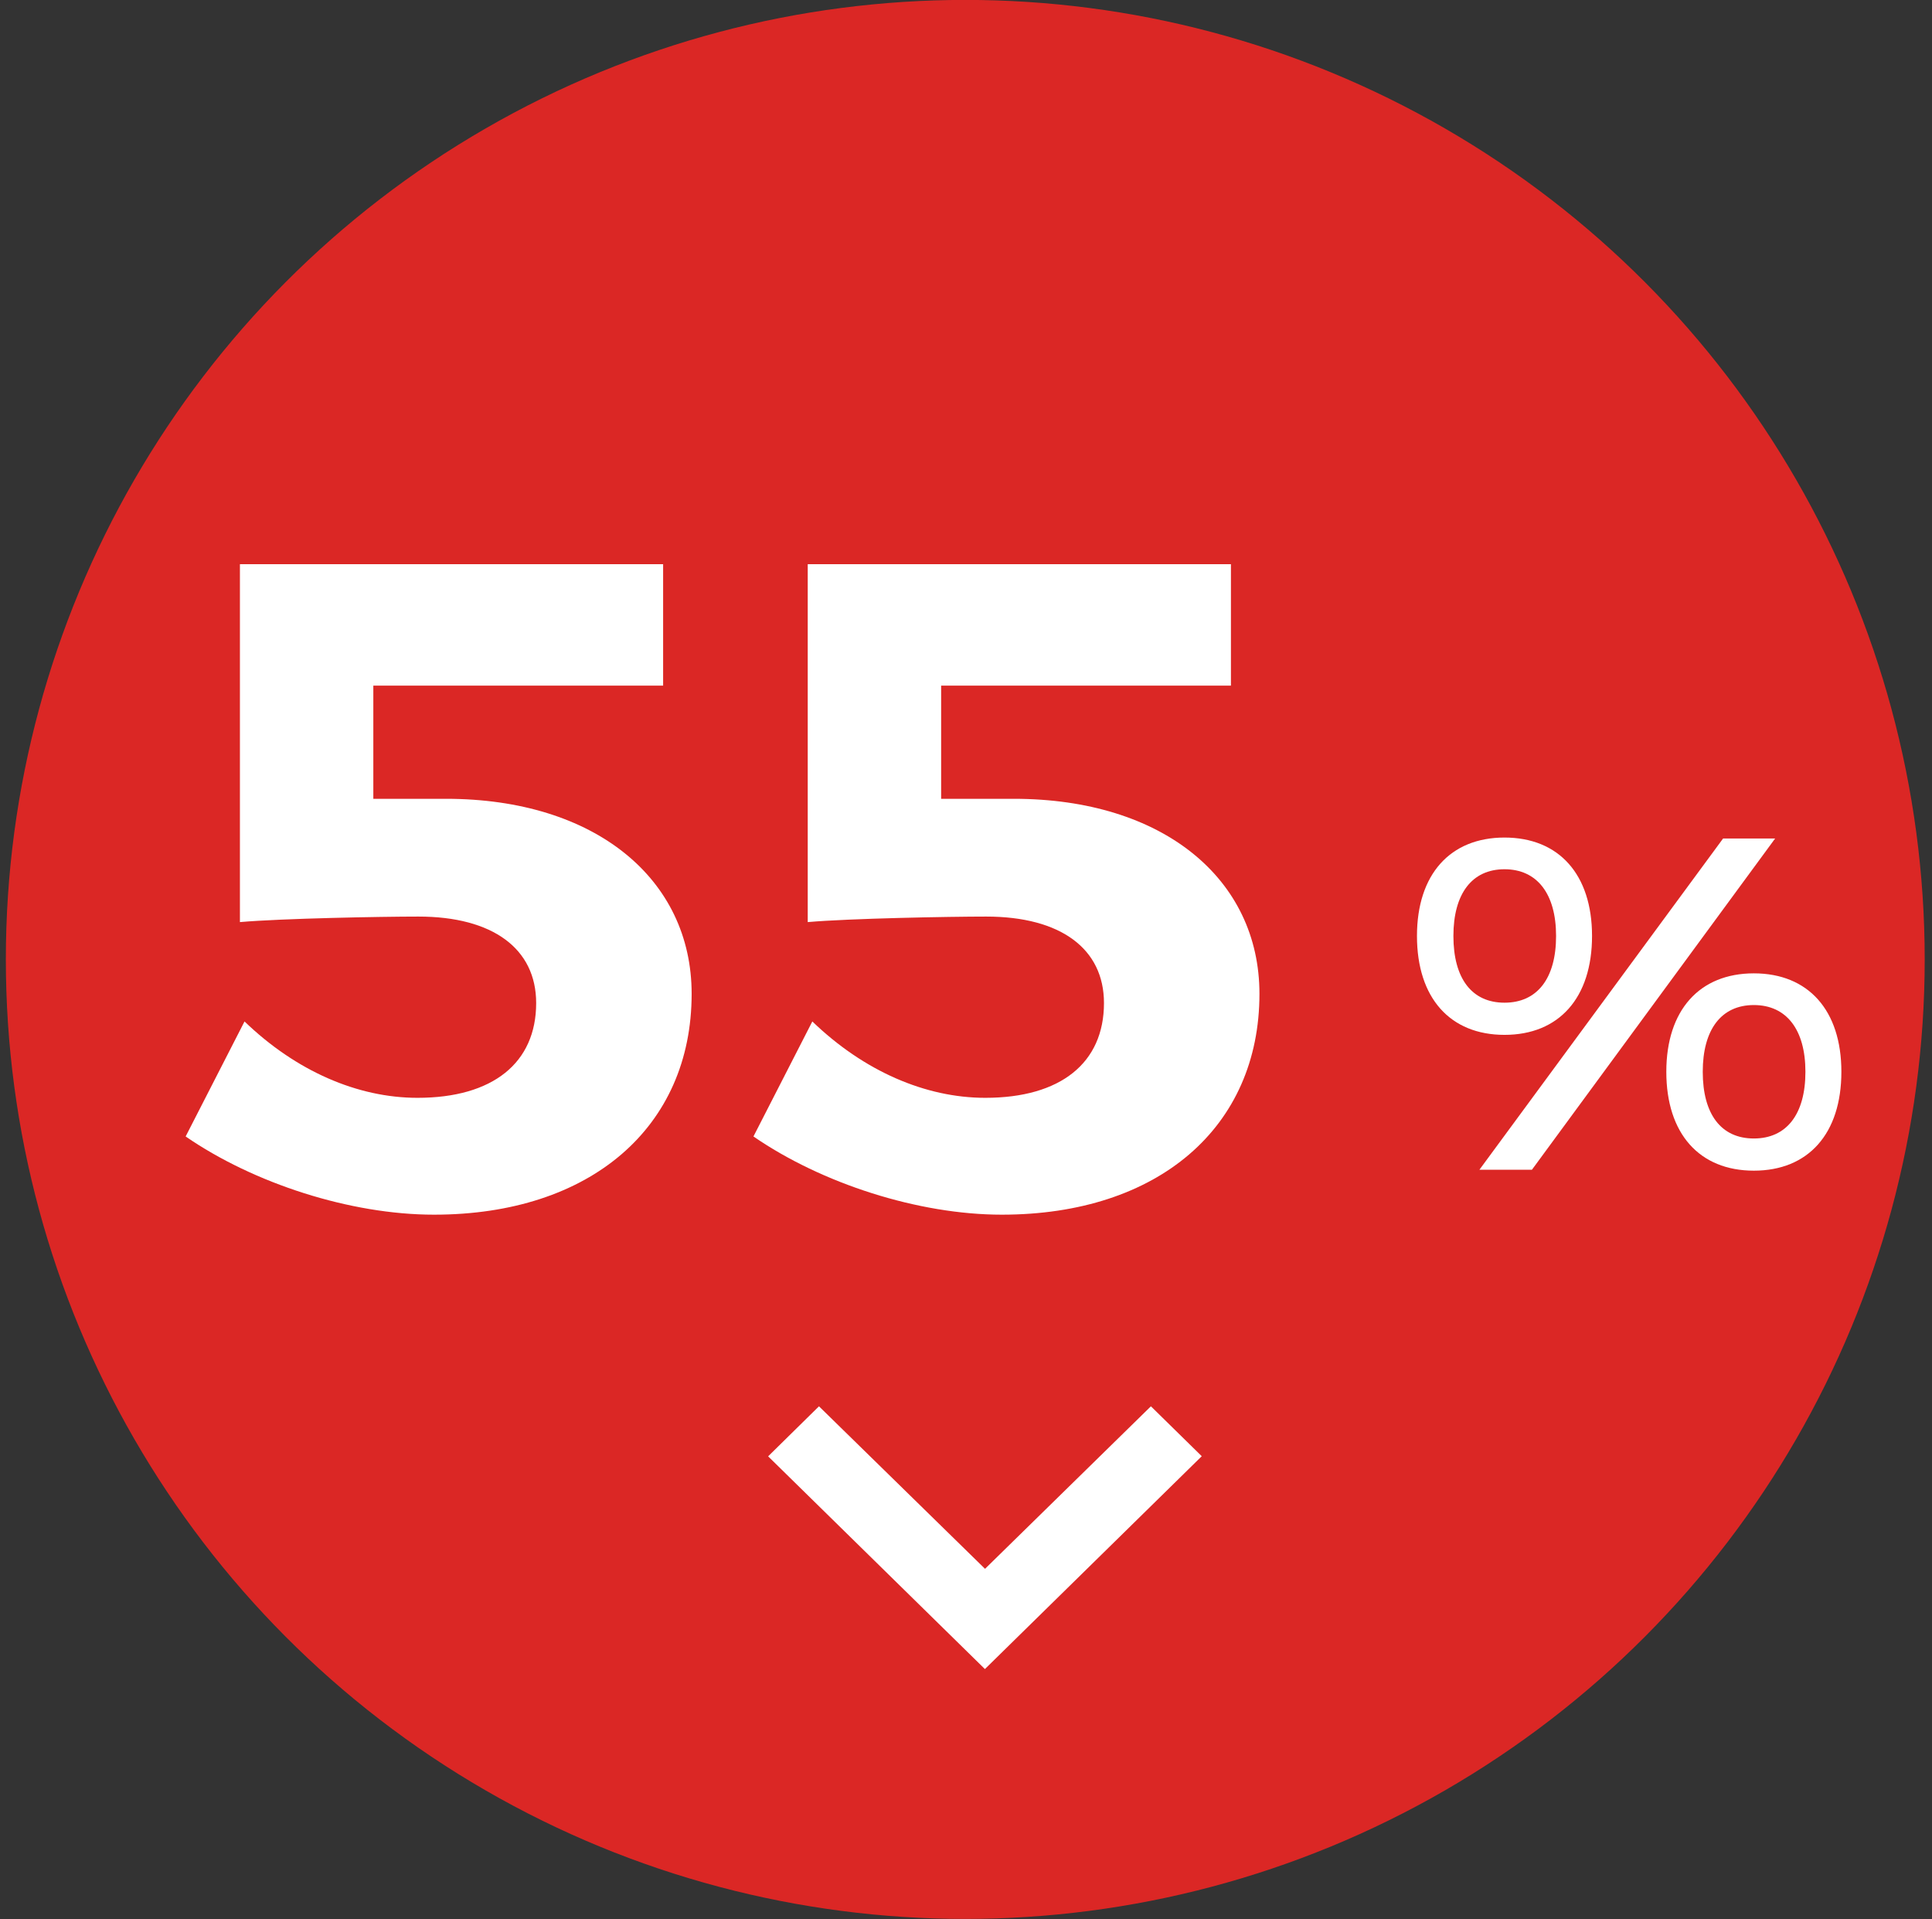
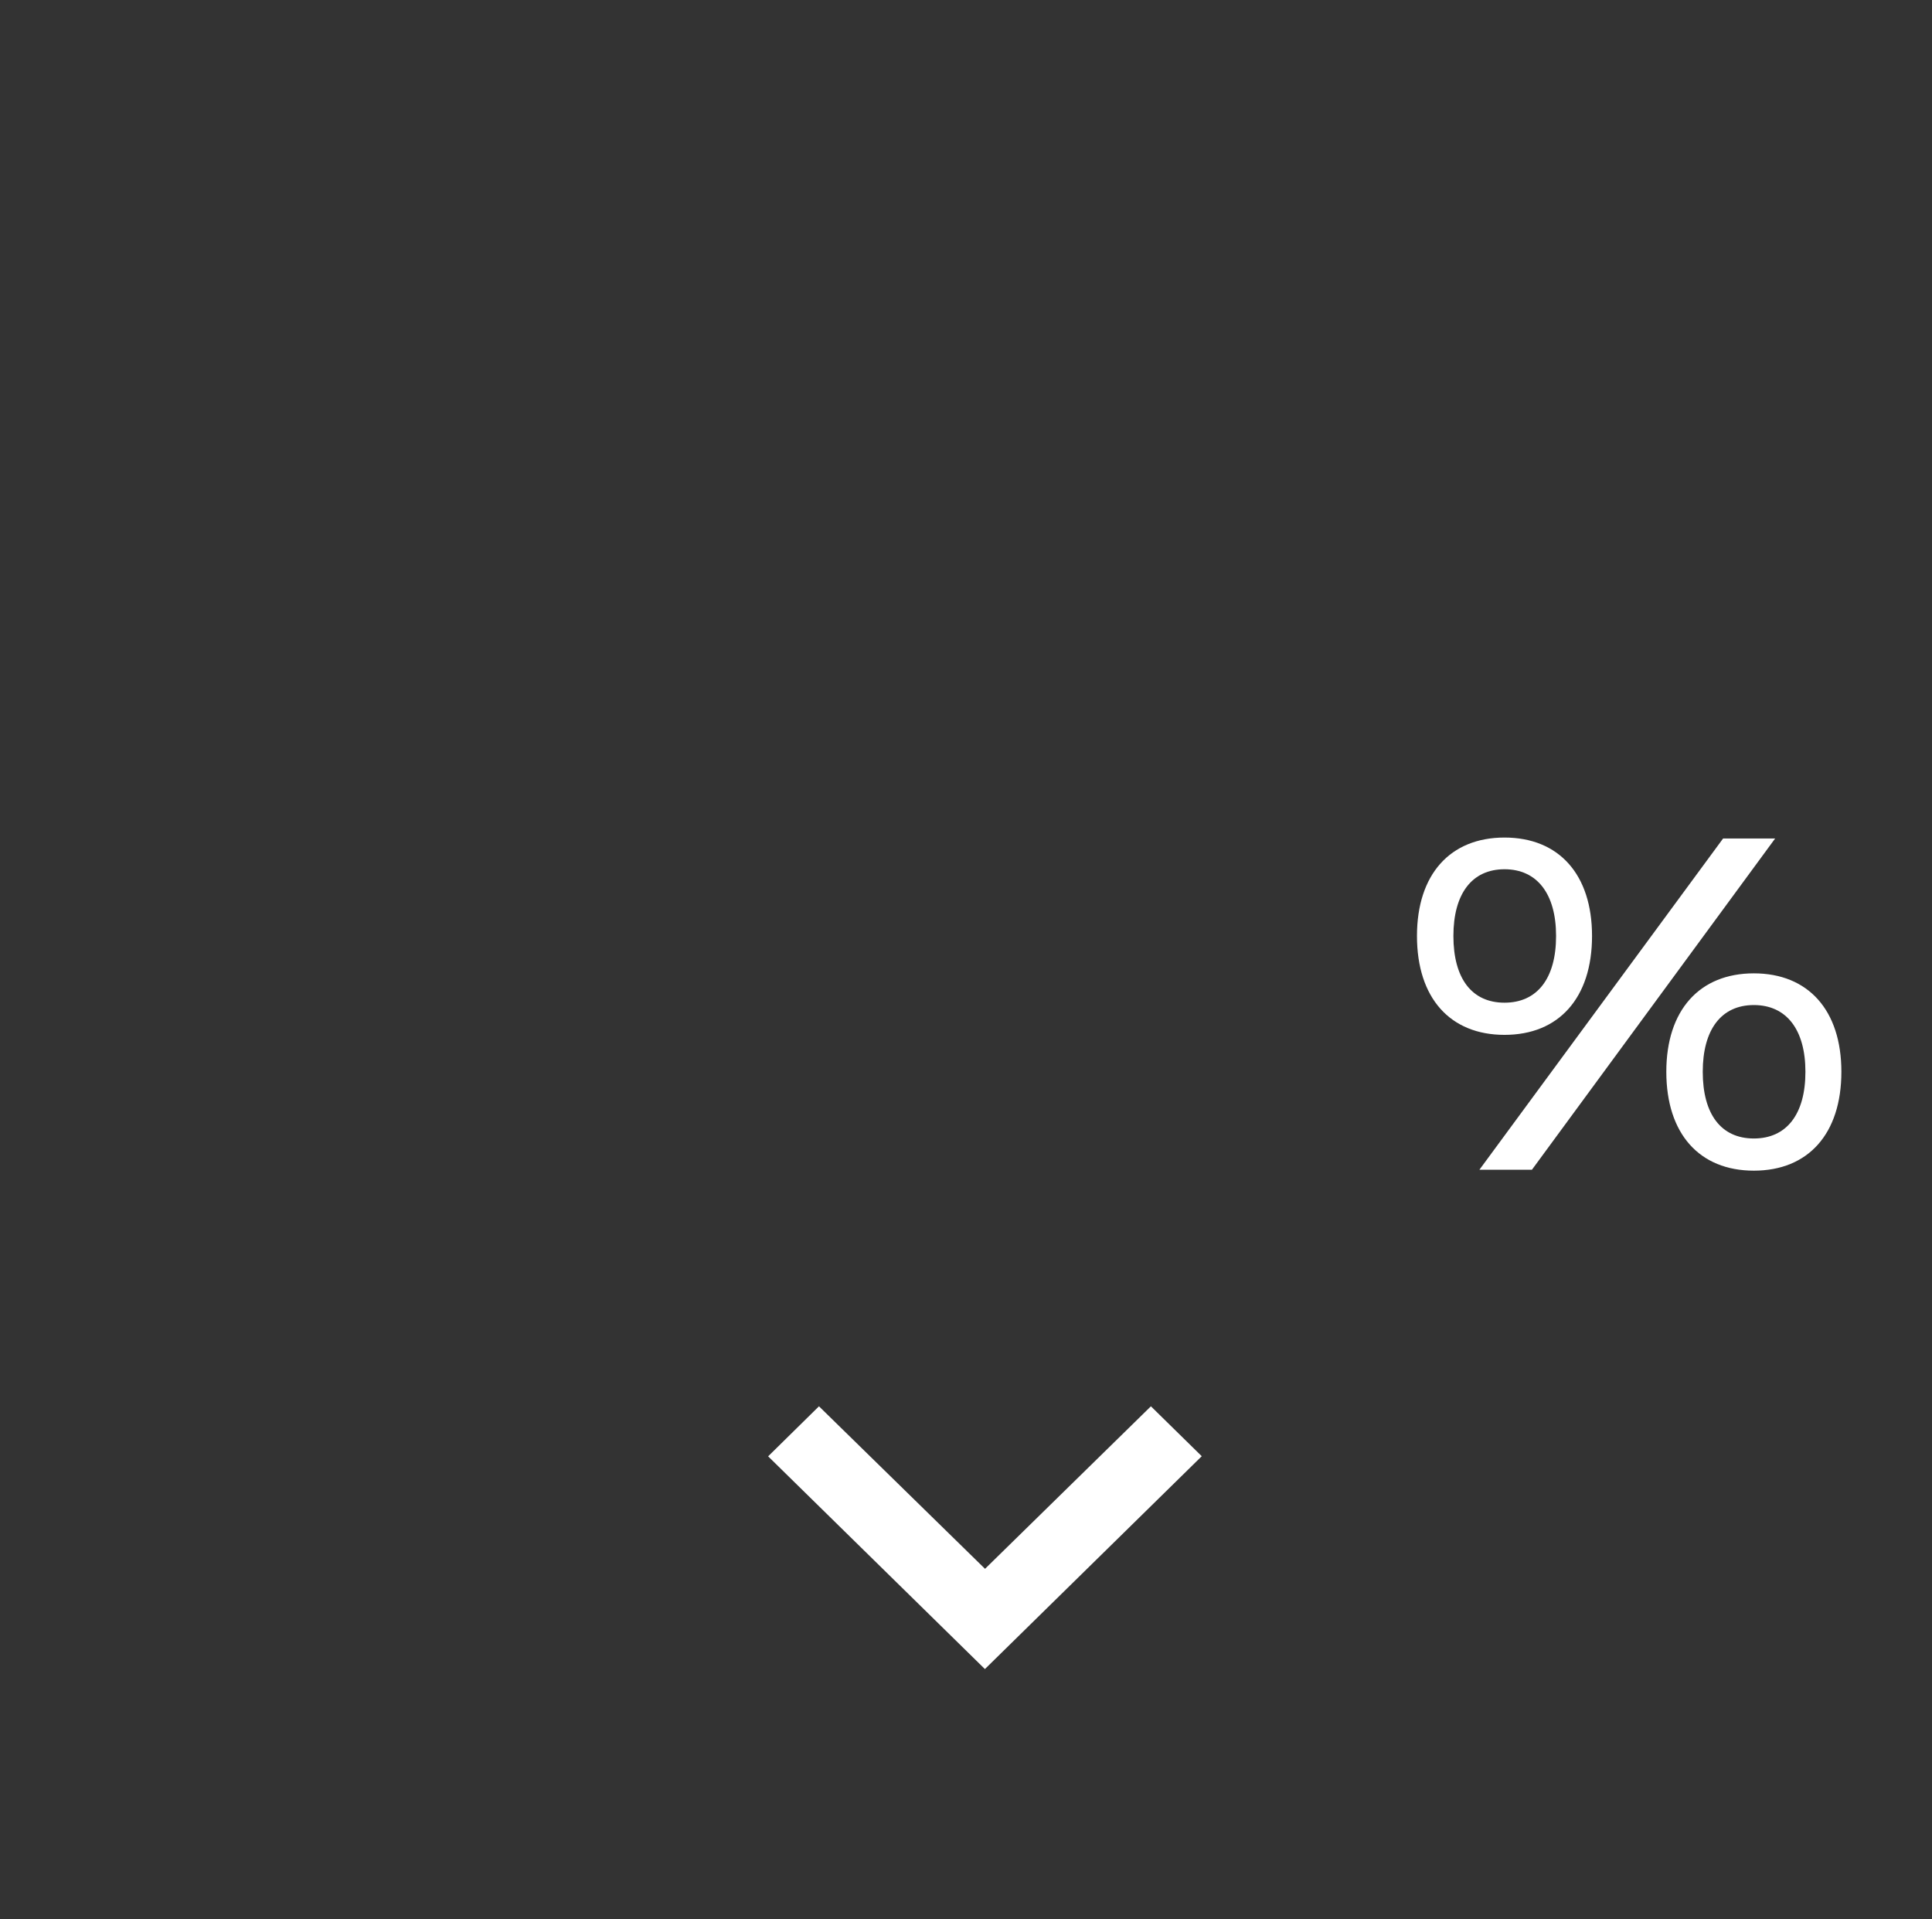
<svg xmlns="http://www.w3.org/2000/svg" width="147" height="146" viewBox="0 0 147 146" fill="none">
  <rect x="0" y="0" width="147" height="146" fill="#333333" stroke="none" />
-   <circle cx="73.445" cy="72.994" r="73" fill="#DB2725" />
-   <path d="M28.405 60.774H33.935C45.275 60.774 52.625 66.864 52.625 75.614C52.625 85.764 44.925 92.414 33.025 92.414C26.655 92.414 19.305 90.034 14.125 86.464L18.605 77.714C22.525 81.494 27.215 83.524 31.765 83.524C37.505 83.524 40.795 80.864 40.795 76.314C40.795 72.184 37.505 69.734 31.835 69.734C29.035 69.734 21.475 69.874 18.255 70.154V42.924H50.455V52.164H28.405V60.774ZM71.608 60.774H77.138C88.478 60.774 95.828 66.864 95.828 75.614C95.828 85.764 88.128 92.414 76.228 92.414C69.858 92.414 62.508 90.034 57.328 86.464L61.808 77.714C65.728 81.494 70.418 83.524 74.968 83.524C80.708 83.524 83.998 80.864 83.998 76.314C83.998 72.184 80.708 69.734 75.038 69.734C72.238 69.734 64.678 69.874 61.458 70.154V42.924H93.658V52.164H71.608V60.774Z" fill="white" />
  <path d="M114.473 63.722C118.613 63.722 121.133 66.53 121.133 71.21C121.133 75.926 118.613 78.734 114.473 78.734C110.333 78.734 107.813 75.926 107.813 71.21C107.813 66.53 110.333 63.722 114.473 63.722ZM131.105 63.794H135.065L116.561 88.994H112.565L131.105 63.794ZM114.473 66.134C111.989 66.134 110.585 68.006 110.585 71.21C110.585 74.45 111.989 76.286 114.473 76.286C116.957 76.286 118.397 74.45 118.397 71.21C118.397 68.006 116.957 66.134 114.473 66.134ZM133.445 74.054C137.585 74.054 140.105 76.862 140.105 81.542C140.105 86.258 137.585 89.066 133.445 89.066C129.305 89.066 126.785 86.258 126.785 81.542C126.785 76.862 129.305 74.054 133.445 74.054ZM133.445 76.466C130.961 76.466 129.557 78.338 129.557 81.542C129.557 84.782 130.961 86.618 133.445 86.618C135.929 86.618 137.369 84.782 137.369 81.542C137.369 78.338 135.929 76.466 133.445 76.466Z" fill="white" />
  <g clip-path="url(#clip0_6395_30666)">
    <path d="M62.313 106.994L74.948 119.358L87.569 106.994L91.438 110.791L74.939 126.985L58.445 110.8L62.313 106.994Z" fill="white" />
  </g>
  <defs>
    <clipPath id="clip0_6395_30666">
      <rect width="20" height="33" fill="white" transform="translate(91.445 106.994) rotate(90)" />
    </clipPath>
  </defs>
</svg>